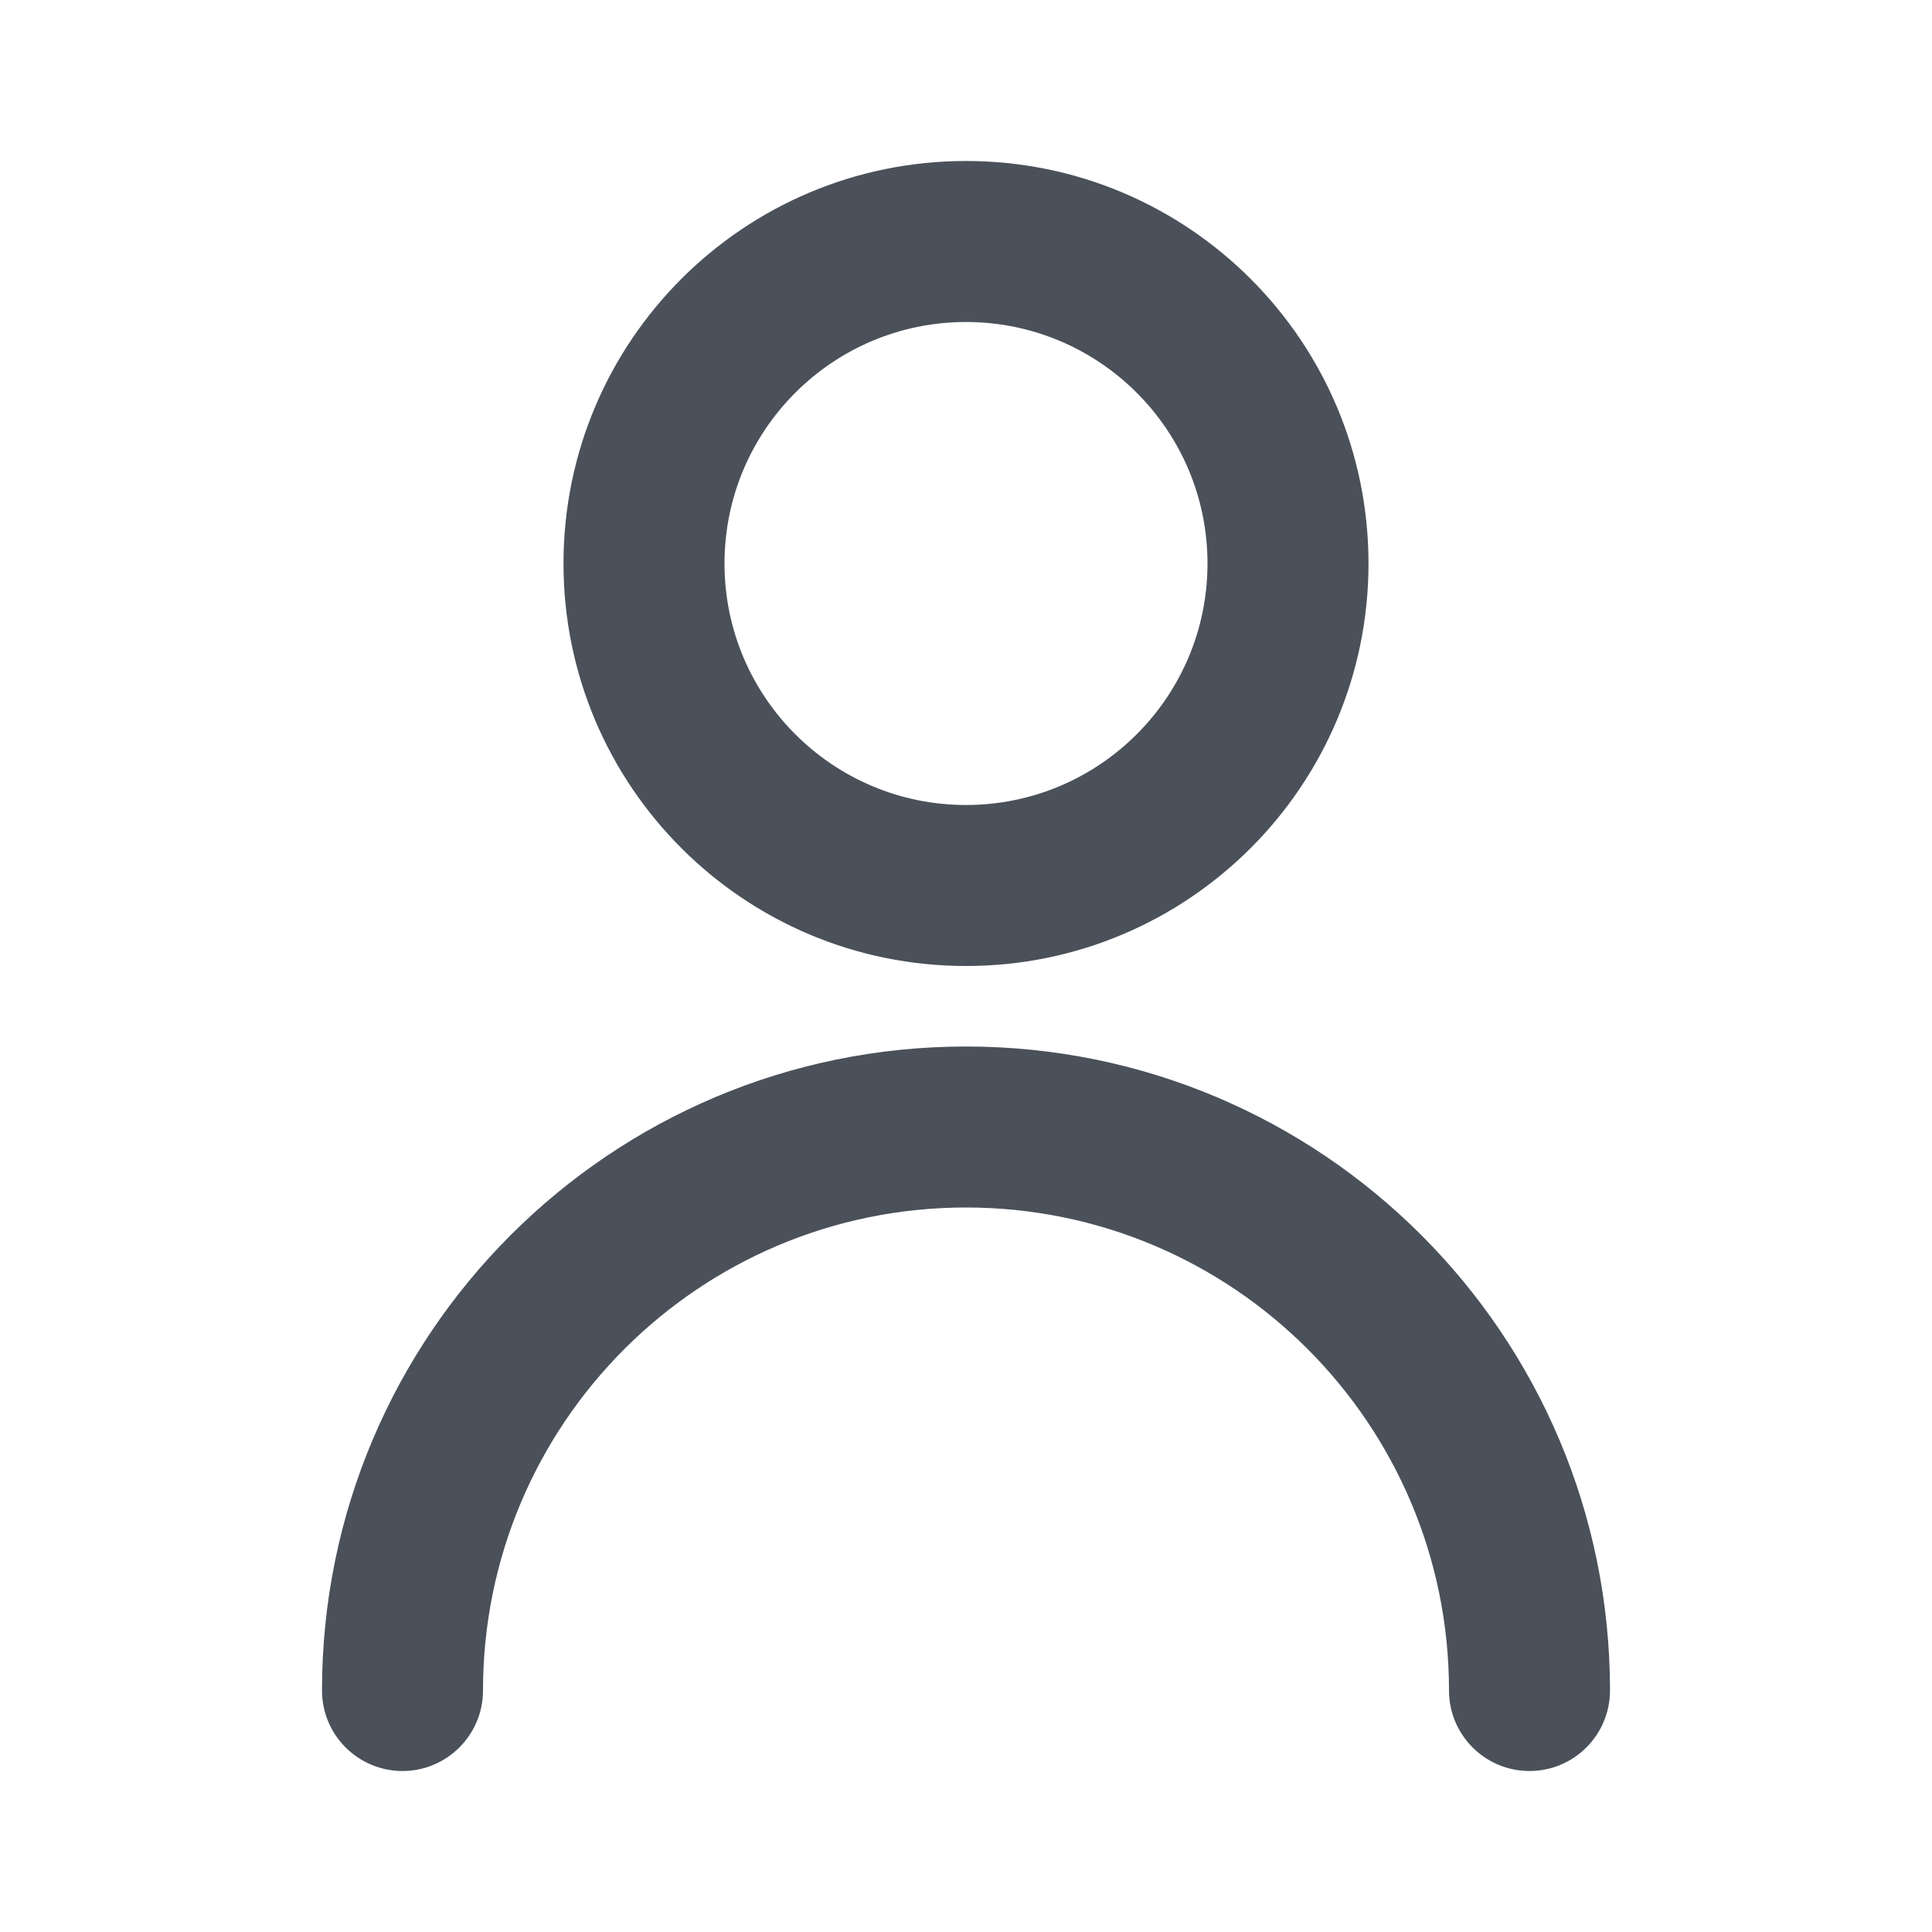
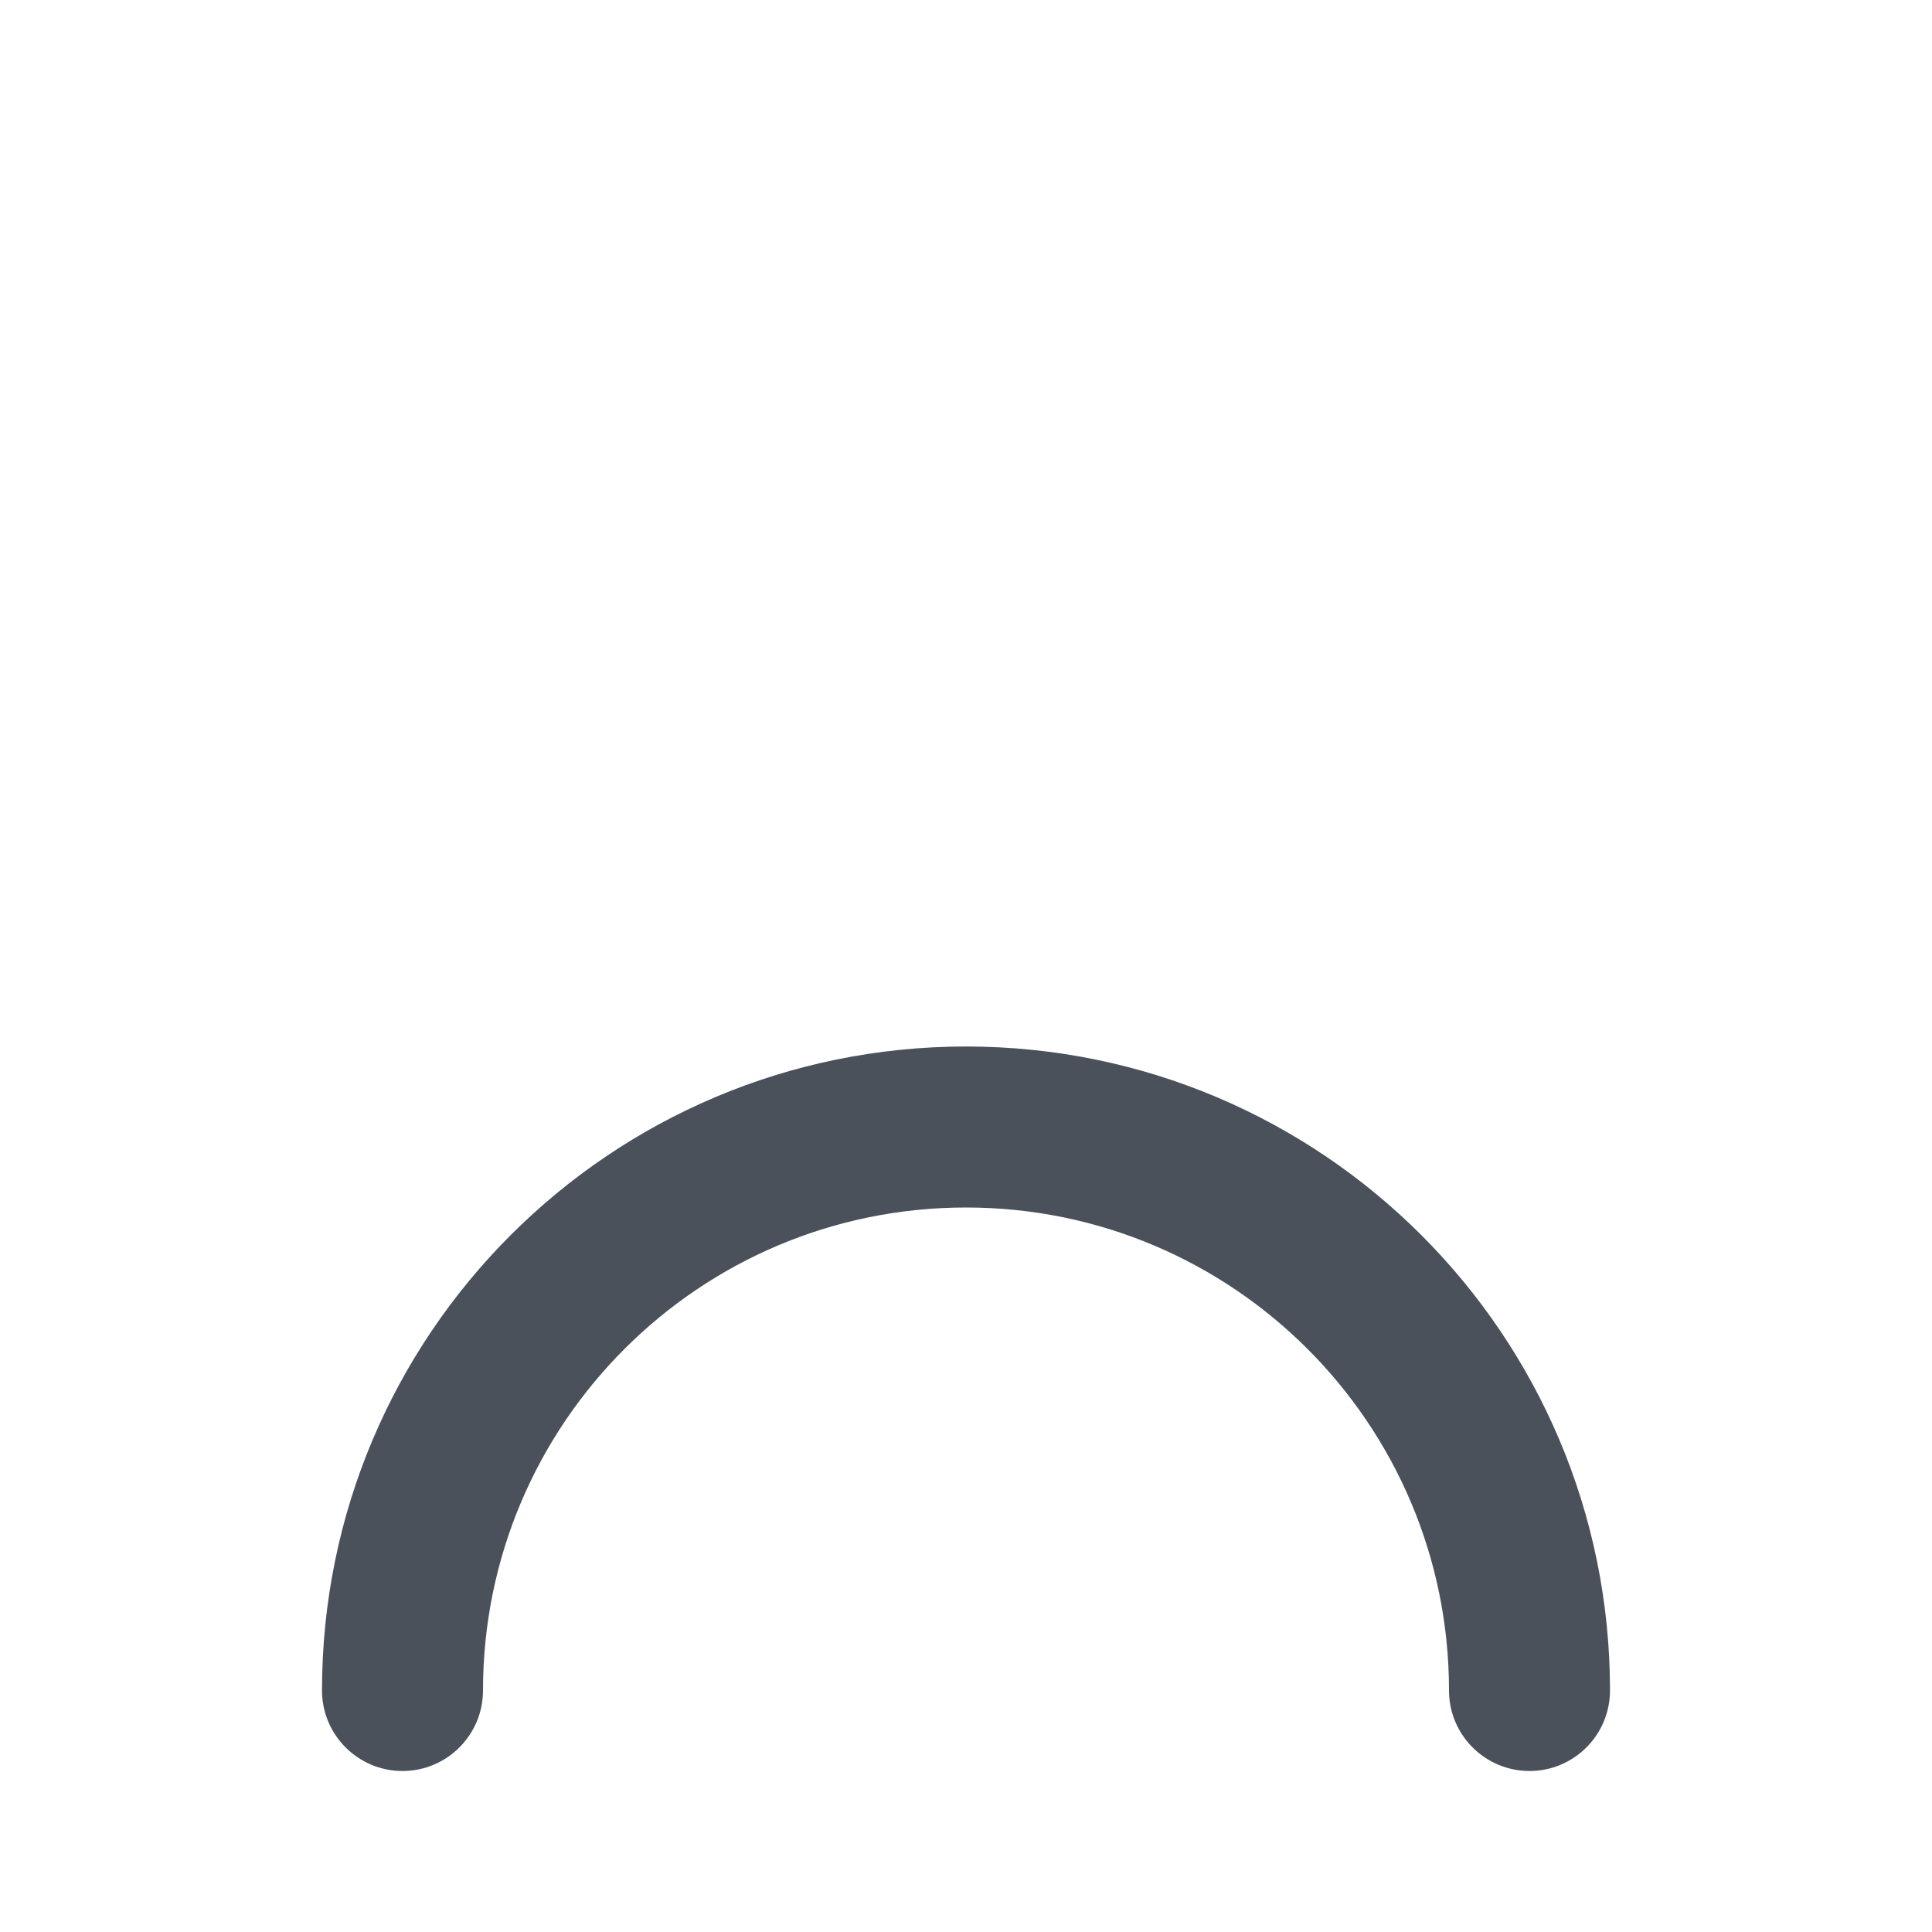
<svg xmlns="http://www.w3.org/2000/svg" width="12" height="12" viewBox="0 0 12 12" fill="none">
  <g clip-path="url(#clip0_4023_24246)">
-     <path fill-rule="evenodd" clip-rule="evenodd" d="M8.5 3.5C8.5 4.881 7.381 6 6 6C4.619 6 3.5 4.881 3.5 3.5C3.5 2.119 4.619 1 6 1C7.381 1 8.5 2.119 8.5 3.5ZM7.5 3.5C7.5 4.328 6.828 5 6 5C5.172 5 4.5 4.328 4.5 3.5C4.5 2.672 5.172 2 6 2C6.828 2 7.5 2.672 7.5 3.5Z" fill="#4A515A" />
    <path d="M6 6.5C3.791 6.5 2 8.291 2 10.5C2 10.776 2.224 11 2.5 11C2.776 11 3 10.776 3 10.5C3 8.843 4.343 7.5 6 7.5C7.657 7.5 9 8.843 9 10.5C9 10.776 9.224 11 9.5 11C9.776 11 10 10.776 10 10.5C10 8.291 8.209 6.5 6 6.5Z" fill="#4A515A" />
  </g>
  <defs>
    <clipPath id="clip0_4023_24246">
      <rect width="12" height="12" fill="white" />
    </clipPath>
  </defs>
</svg>